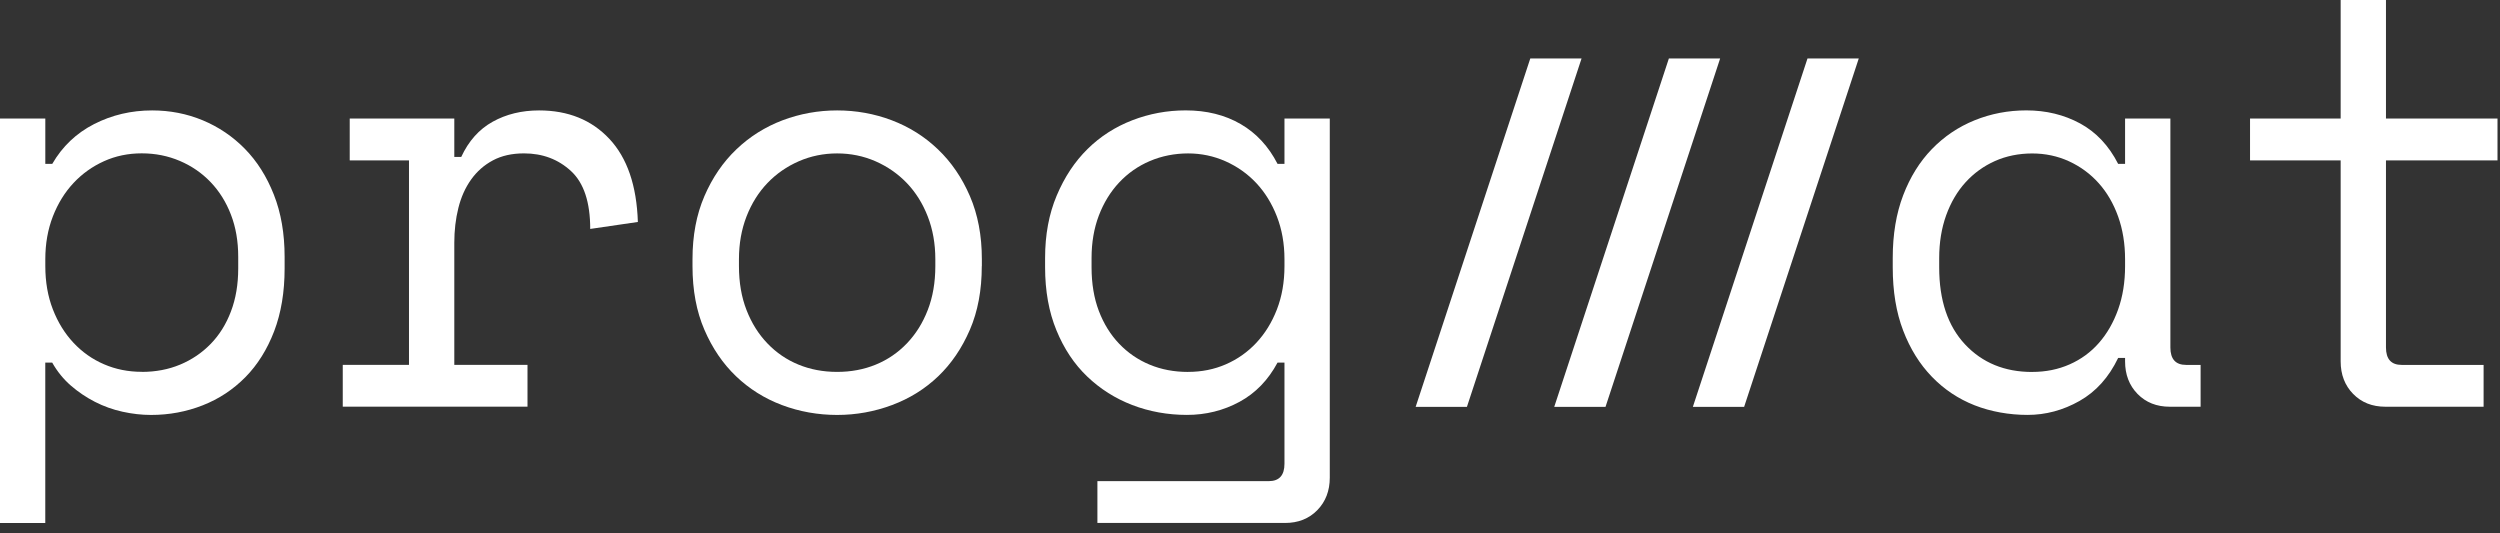
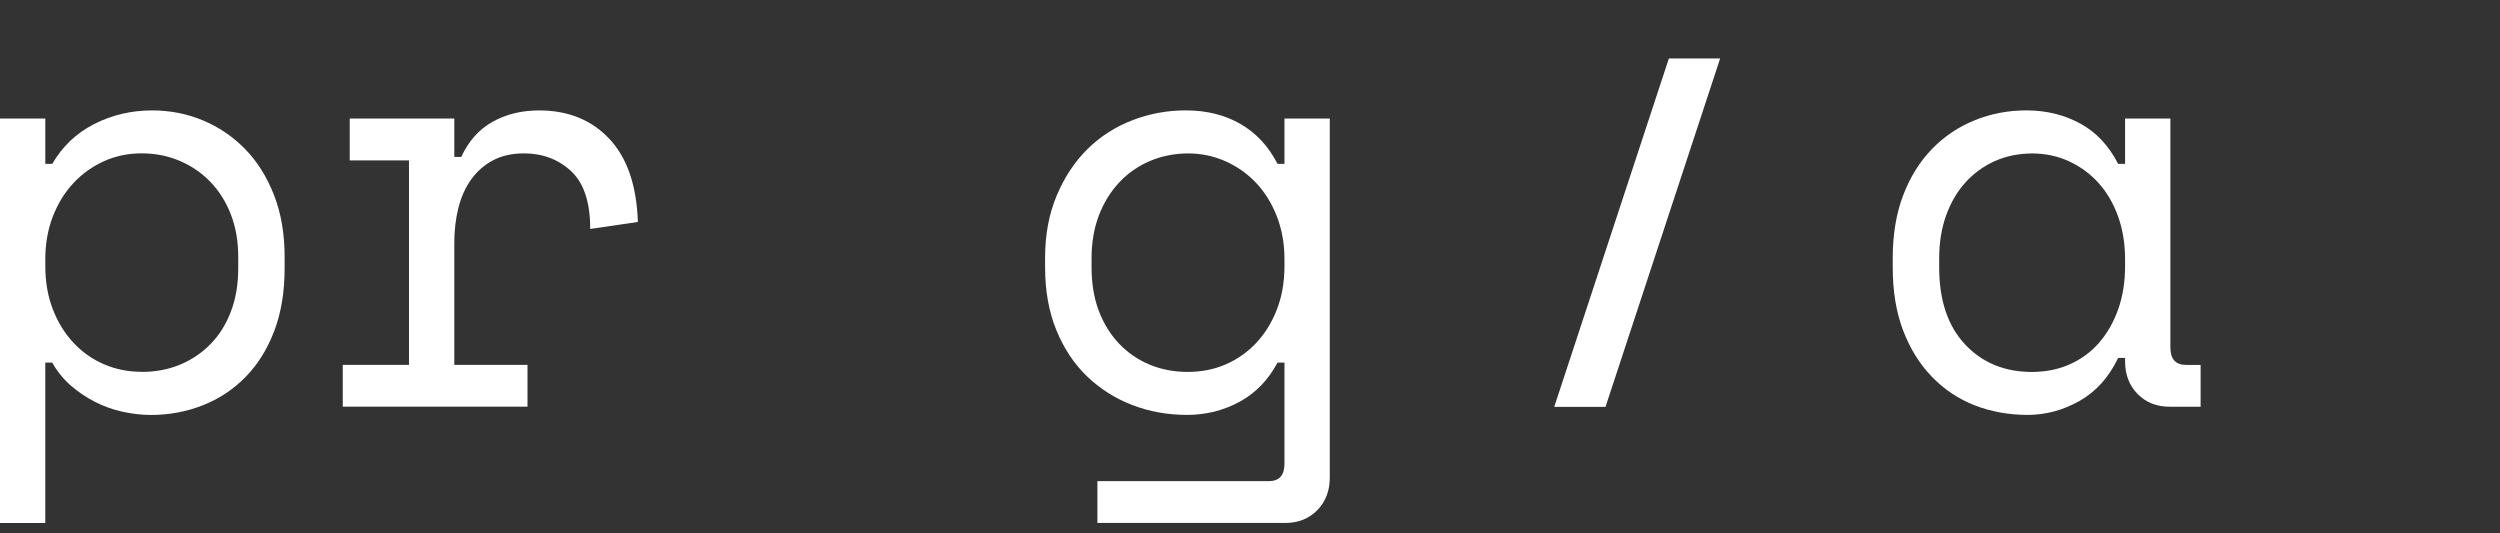
<svg xmlns="http://www.w3.org/2000/svg" fill="none" viewBox="0 0 136 29" height="29" width="136">
  <rect x="0" y="0" width="136" height="29" fill="#333333" stroke="none" />
  <path fill="white" d="M2.465 28.451H0V6.449H2.465V8.915H2.843C3.391 7.968 4.15 7.245 5.118 6.75C6.087 6.255 7.141 6.007 8.278 6.007C9.246 6.007 10.163 6.185 11.028 6.544C11.892 6.904 12.657 7.42 13.319 8.094C13.982 8.769 14.508 9.6 14.898 10.59C15.289 11.581 15.483 12.708 15.483 13.972V14.605C15.483 15.89 15.292 17.028 14.914 18.02C14.534 19.01 14.013 19.843 13.35 20.517C12.686 21.19 11.911 21.703 11.026 22.05C10.141 22.398 9.204 22.573 8.214 22.573C7.707 22.573 7.191 22.514 6.665 22.398C6.139 22.282 5.638 22.103 5.165 21.86C4.691 21.617 4.253 21.322 3.853 20.975C3.453 20.627 3.115 20.212 2.841 19.727H2.463V28.451H2.465ZM7.711 20.231C8.47 20.231 9.165 20.099 9.798 19.835C10.43 19.571 10.984 19.198 11.457 18.713C11.931 18.228 12.3 17.638 12.563 16.943C12.828 16.248 12.959 15.467 12.959 14.603V13.97C12.959 13.128 12.828 12.363 12.563 11.678C12.3 10.992 11.931 10.402 11.457 9.907C10.984 9.412 10.425 9.028 9.782 8.754C9.14 8.48 8.449 8.342 7.711 8.342C6.974 8.342 6.289 8.484 5.658 8.769C5.025 9.055 4.472 9.449 3.998 9.956C3.525 10.462 3.15 11.068 2.876 11.773C2.603 12.479 2.465 13.254 2.465 14.097V14.475C2.465 15.339 2.601 16.123 2.876 16.83C3.15 17.537 3.525 18.142 3.998 18.647C4.472 19.154 5.025 19.544 5.658 19.816C6.29 20.09 6.974 20.227 7.711 20.227V20.231Z" />
  <path fill="white" d="M19.025 6.449H24.714V8.536H25.092C25.492 7.672 26.061 7.034 26.798 6.624C27.536 6.213 28.378 6.007 29.327 6.007C30.907 6.007 32.182 6.523 33.151 7.556C34.119 8.589 34.636 10.095 34.7 12.075L32.108 12.454C32.108 11 31.761 9.952 31.066 9.309C30.371 8.666 29.517 8.344 28.506 8.344C27.852 8.344 27.289 8.47 26.816 8.723C26.342 8.975 25.946 9.323 25.63 9.765C25.313 10.208 25.082 10.724 24.935 11.315C24.787 11.905 24.714 12.538 24.714 13.211V19.849H28.696V22.124H18.646V19.849H22.249V8.725H19.025V6.449Z" />
-   <path fill="white" d="M53.409 14.479C53.409 15.786 53.193 16.941 52.761 17.941C52.328 18.942 51.755 19.785 51.039 20.47C50.323 21.155 49.484 21.678 48.527 22.035C47.569 22.392 46.573 22.573 45.54 22.573C44.508 22.573 43.487 22.394 42.538 22.035C41.591 21.678 40.758 21.155 40.042 20.47C39.325 19.785 38.751 18.942 38.32 17.941C37.887 16.941 37.672 15.786 37.672 14.479V14.1C37.672 12.815 37.887 11.672 38.32 10.67C38.751 9.67 39.331 8.82 40.059 8.125C40.785 7.43 41.624 6.904 42.571 6.544C43.518 6.187 44.51 6.007 45.542 6.007C46.575 6.007 47.565 6.185 48.514 6.544C49.463 6.904 50.299 7.43 51.025 8.125C51.753 8.82 52.332 9.668 52.764 10.67C53.195 11.672 53.413 12.815 53.413 14.1V14.479H53.409ZM45.54 20.231C46.299 20.231 46.998 20.099 47.642 19.835C48.285 19.571 48.848 19.187 49.333 18.682C49.818 18.175 50.197 17.572 50.47 16.865C50.744 16.158 50.882 15.362 50.882 14.479V14.1C50.882 13.258 50.744 12.483 50.47 11.777C50.197 11.072 49.816 10.464 49.333 9.959C48.848 9.455 48.279 9.059 47.627 8.773C46.973 8.488 46.278 8.346 45.54 8.346C44.803 8.346 44.108 8.488 43.454 8.773C42.8 9.059 42.231 9.453 41.748 9.959C41.263 10.466 40.884 11.072 40.61 11.777C40.337 12.483 40.199 13.258 40.199 14.1V14.479C40.199 15.364 40.335 16.16 40.61 16.865C40.884 17.572 41.263 18.177 41.748 18.682C42.233 19.187 42.796 19.573 43.438 19.835C44.081 20.099 44.781 20.231 45.54 20.231Z" />
  <path fill="white" d="M69.875 19.727H69.497C68.99 20.674 68.301 21.387 67.428 21.86C66.552 22.334 65.599 22.571 64.567 22.571C63.534 22.571 62.523 22.392 61.595 22.033C60.667 21.676 59.852 21.159 59.146 20.484C58.439 19.81 57.882 18.971 57.471 17.971C57.059 16.972 56.853 15.828 56.853 14.541V14.034C56.853 12.771 57.063 11.637 57.486 10.637C57.907 9.635 58.466 8.793 59.161 8.107C59.856 7.422 60.667 6.902 61.595 6.543C62.523 6.185 63.491 6.005 64.503 6.005C65.64 6.005 66.636 6.253 67.49 6.748C68.344 7.243 69.011 7.966 69.497 8.913H69.875V6.447H72.34V25.984C72.34 26.7 72.113 27.29 71.661 27.754C71.207 28.218 70.622 28.449 69.906 28.449H59.699V26.174H69.021C69.59 26.174 69.875 25.858 69.875 25.227V19.727ZM64.629 20.231C65.366 20.231 66.052 20.095 66.682 19.82C67.315 19.546 67.868 19.156 68.342 18.651C68.815 18.146 69.19 17.541 69.464 16.834C69.737 16.127 69.875 15.343 69.875 14.479V14.1C69.875 13.258 69.737 12.483 69.464 11.777C69.19 11.072 68.815 10.464 68.342 9.959C67.868 9.455 67.309 9.059 66.667 8.773C66.024 8.488 65.345 8.346 64.629 8.346C63.913 8.346 63.2 8.484 62.558 8.758C61.915 9.031 61.356 9.422 60.883 9.926C60.409 10.433 60.041 11.033 59.776 11.728C59.513 12.423 59.381 13.194 59.381 14.036V14.543C59.381 15.428 59.513 16.218 59.776 16.913C60.041 17.608 60.409 18.204 60.883 18.7C61.356 19.195 61.91 19.575 62.542 19.837C63.175 20.101 63.87 20.233 64.629 20.233V20.231Z" />
  <path fill="white" d="M115.606 19.472H115.228C114.721 20.526 114.022 21.305 113.125 21.812C112.231 22.318 111.287 22.571 110.298 22.571C109.308 22.571 108.306 22.396 107.421 22.049C106.536 21.701 105.762 21.185 105.098 20.499C104.434 19.814 103.912 18.977 103.534 17.987C103.153 16.997 102.965 15.848 102.965 14.541V14.034C102.965 12.749 103.155 11.611 103.534 10.62C103.912 9.629 104.434 8.791 105.098 8.107C105.762 7.422 106.536 6.902 107.421 6.543C108.306 6.185 109.244 6.005 110.234 6.005C111.309 6.005 112.283 6.242 113.157 6.715C114.03 7.189 114.721 7.923 115.226 8.913H115.604V6.447H118.069V18.903C118.069 19.536 118.354 19.851 118.923 19.851H119.713V22.126H118.038C117.322 22.126 116.738 21.895 116.283 21.431C115.831 20.967 115.604 20.377 115.604 19.661V19.47H115.606V19.472ZM110.55 20.233C111.287 20.233 111.967 20.097 112.588 19.822C113.209 19.548 113.741 19.158 114.183 18.653C114.626 18.148 114.973 17.543 115.226 16.836C115.478 16.129 115.604 15.345 115.604 14.481V14.102C115.604 13.26 115.478 12.485 115.226 11.778C114.973 11.074 114.62 10.466 114.166 9.961C113.714 9.457 113.176 9.061 112.555 8.775C111.934 8.49 111.264 8.348 110.548 8.348C109.832 8.348 109.137 8.486 108.526 8.76C107.914 9.033 107.382 9.418 106.93 9.913C106.478 10.408 106.125 11.01 105.87 11.714C105.618 12.421 105.492 13.196 105.492 14.038V14.545C105.492 16.337 105.96 17.733 106.899 18.735C107.837 19.736 109.053 20.235 110.55 20.235V20.233Z" />
-   <path fill="white" d="M122.402 6.449H127.332V0H129.797V6.449H135.864V8.725H129.797V18.903C129.797 19.536 130.083 19.851 130.651 19.851H135.108V22.126H129.766C129.05 22.126 128.466 21.895 128.012 21.431C127.559 20.967 127.332 20.377 127.332 19.661V8.725H122.402V6.449Z" />
-   <path fill="white" d="M83.248 3.18L77.012 22.132H79.801L86.037 3.18H83.248Z" />
  <path fill="white" d="M90.787 3.18L84.551 22.132H87.34L93.576 3.18H90.787Z" />
-   <path fill="white" d="M98.328 3.18L92.092 22.132H94.881L101.117 3.18H98.328Z" />
</svg>